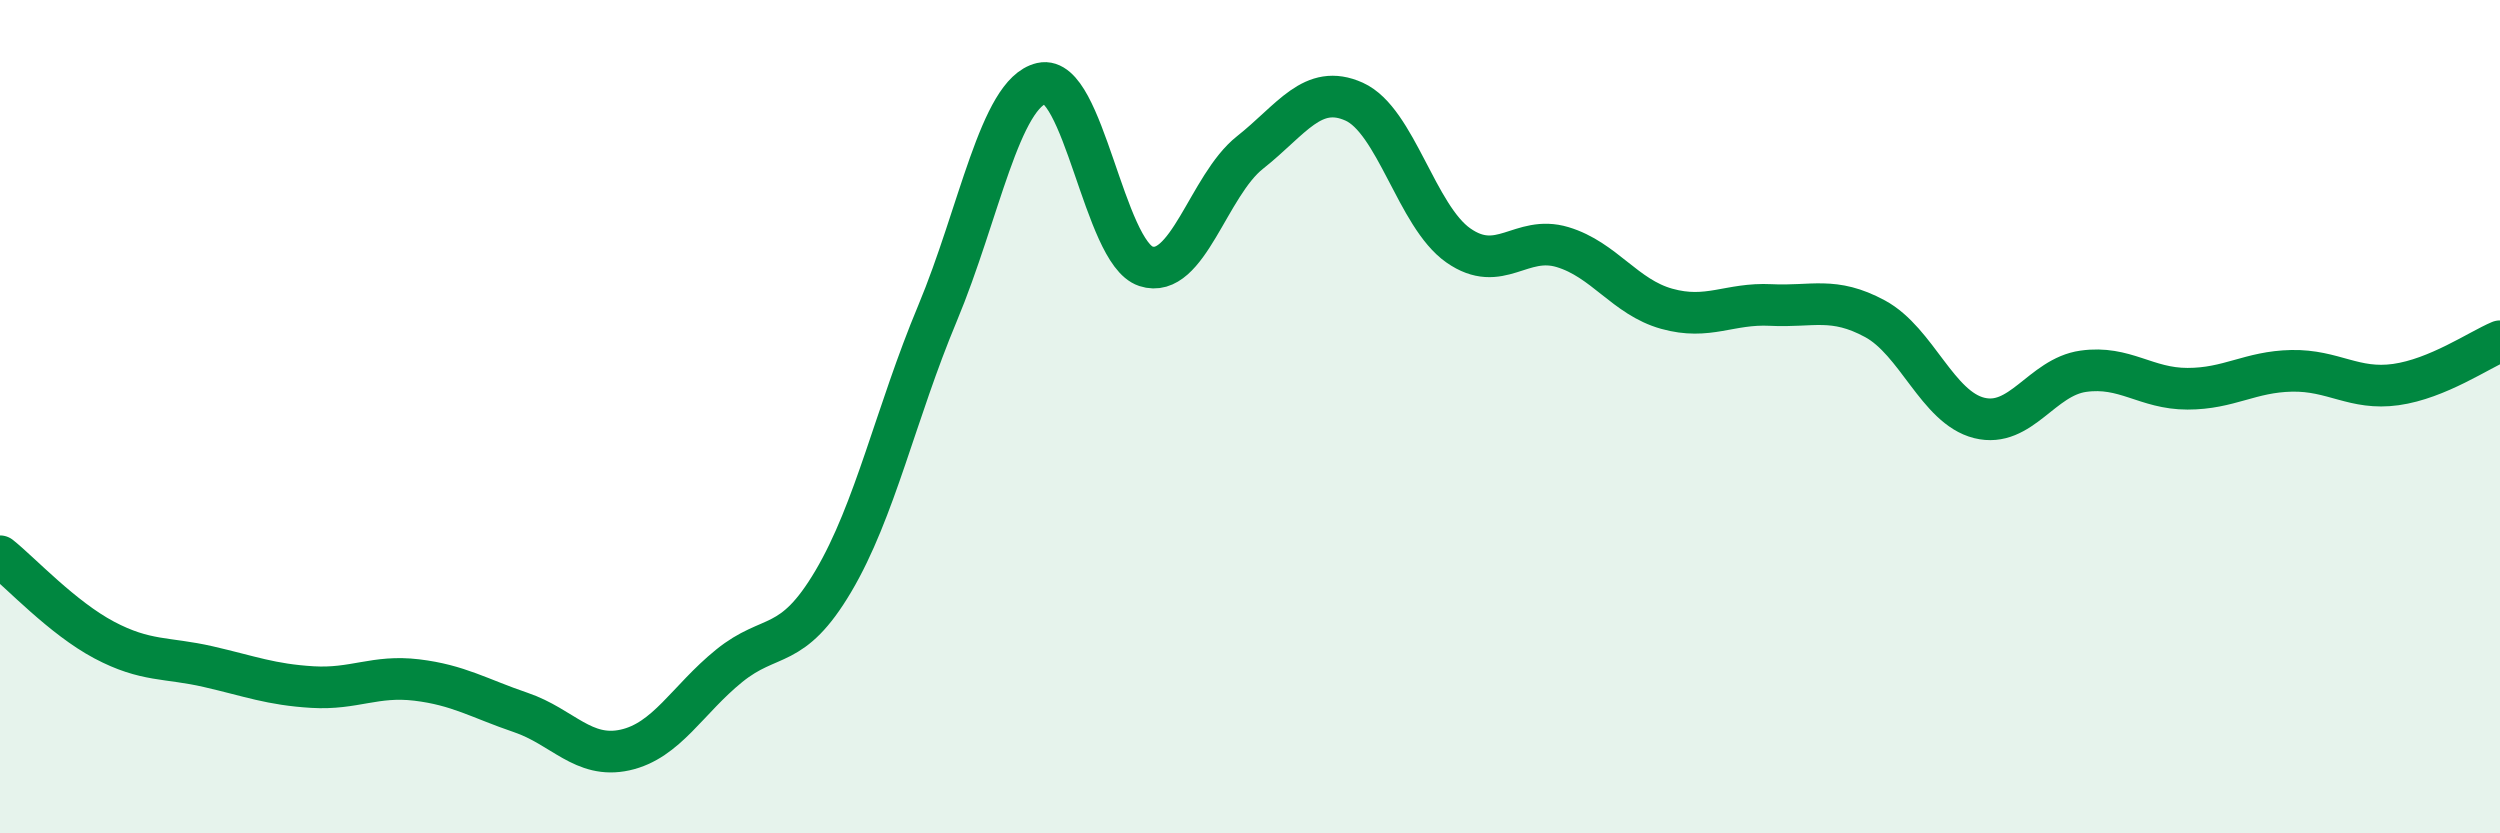
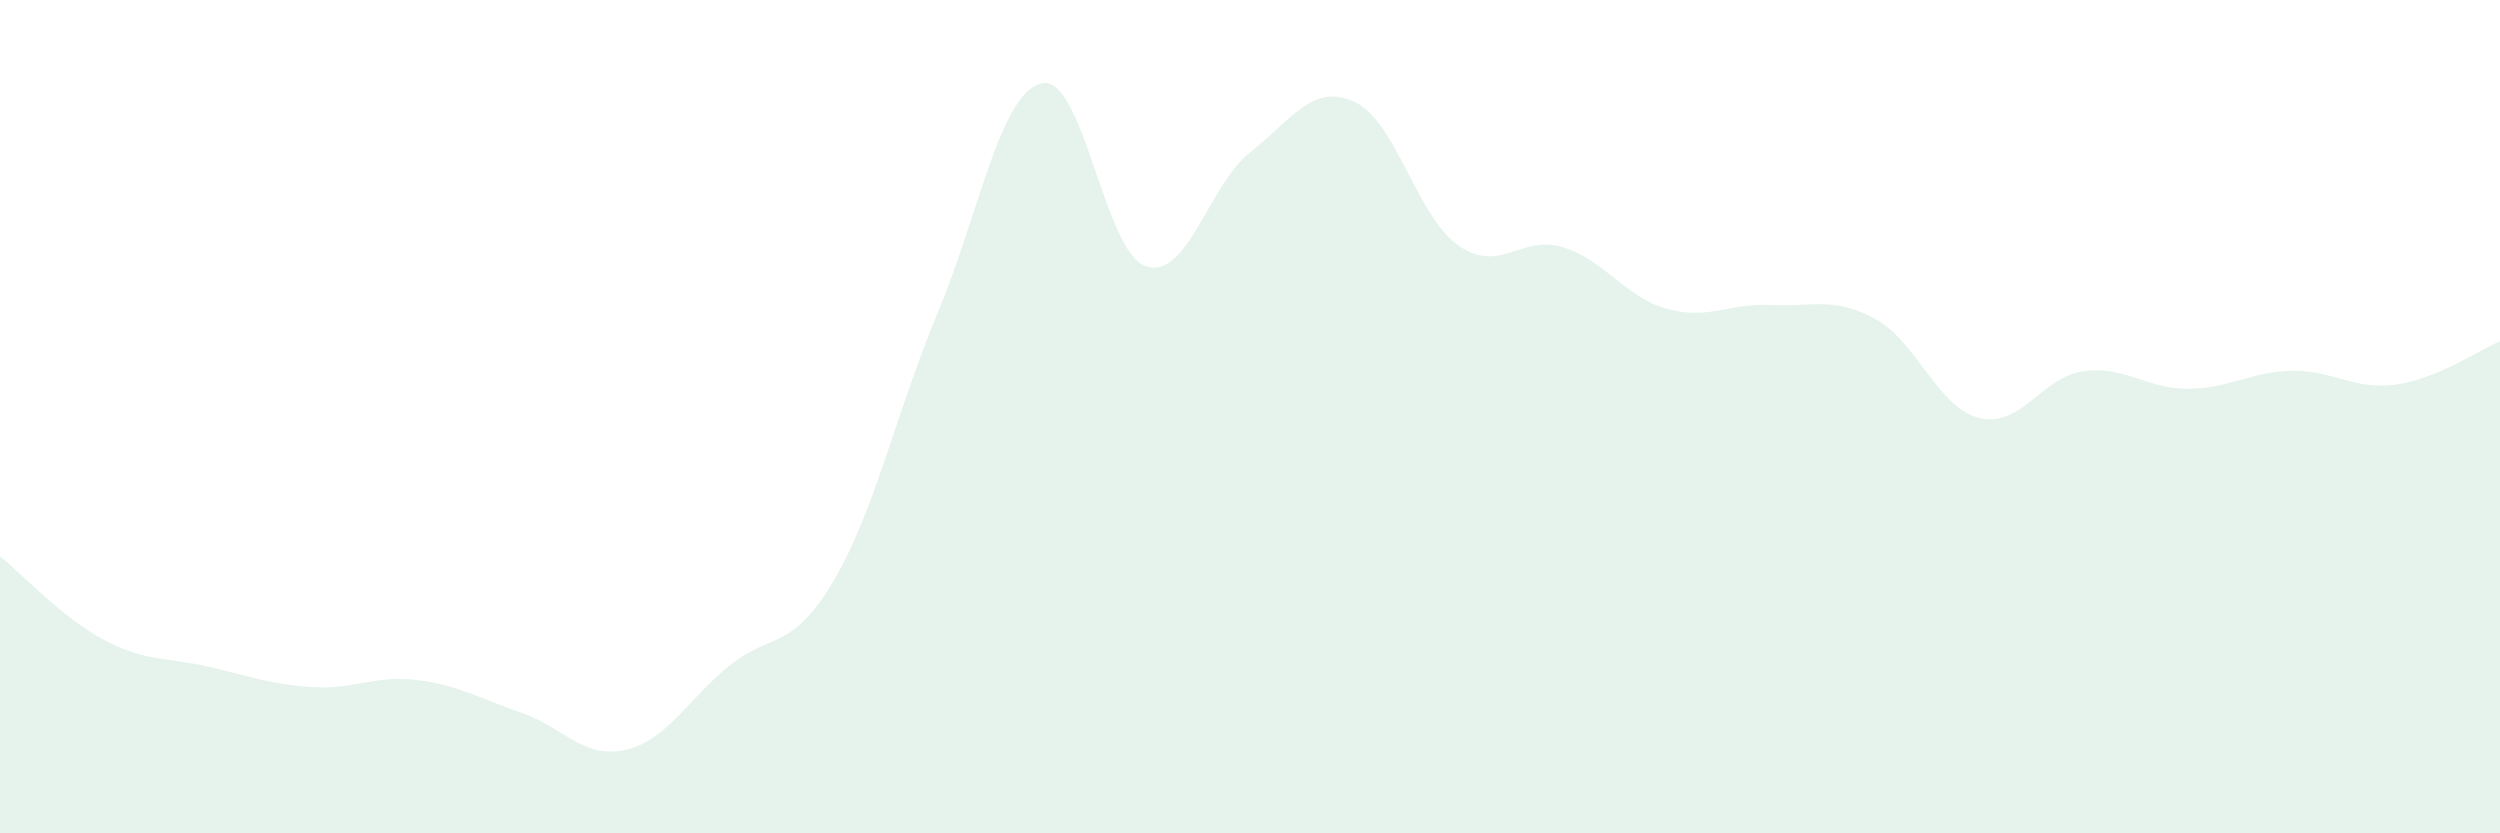
<svg xmlns="http://www.w3.org/2000/svg" width="60" height="20" viewBox="0 0 60 20">
  <path d="M 0,13.35 C 0.5,13.75 1.5,14.83 2.5,15.36 C 3.5,15.89 4,15.77 5,16 C 6,16.23 6.5,16.43 7.5,16.49 C 8.5,16.55 9,16.2 10,16.32 C 11,16.44 11.5,16.76 12.5,17.1 C 13.5,17.44 14,18.22 15,18 C 16,17.78 16.5,16.79 17.5,15.98 C 18.5,15.17 19,15.64 20,13.95 C 21,12.26 21.5,9.91 22.5,7.52 C 23.5,5.13 24,2.23 25,2 C 26,1.77 26.5,6.06 27.5,6.39 C 28.5,6.72 29,4.45 30,3.66 C 31,2.87 31.5,1.99 32.5,2.44 C 33.5,2.89 34,5.19 35,5.89 C 36,6.59 36.5,5.63 37.5,5.93 C 38.5,6.23 39,7.13 40,7.41 C 41,7.69 41.5,7.27 42.5,7.32 C 43.5,7.37 44,7.11 45,7.65 C 46,8.19 46.5,9.78 47.5,10.03 C 48.5,10.28 49,9.05 50,8.91 C 51,8.77 51.5,9.33 52.5,9.33 C 53.5,9.33 54,8.92 55,8.9 C 56,8.88 56.5,9.37 57.5,9.23 C 58.5,9.09 59.5,8.4 60,8.19L60 20L0 20Z" fill="#008740" opacity="0.1" stroke-linecap="round" stroke-linejoin="round" />
-   <path d="M 0,13.35 C 0.5,13.75 1.5,14.83 2.5,15.36 C 3.5,15.89 4,15.77 5,16 C 6,16.23 6.5,16.43 7.5,16.49 C 8.5,16.55 9,16.2 10,16.32 C 11,16.44 11.5,16.76 12.5,17.1 C 13.5,17.44 14,18.22 15,18 C 16,17.78 16.5,16.79 17.5,15.98 C 18.5,15.17 19,15.64 20,13.95 C 21,12.26 21.5,9.91 22.5,7.52 C 23.5,5.13 24,2.23 25,2 C 26,1.77 26.5,6.06 27.5,6.39 C 28.5,6.72 29,4.45 30,3.66 C 31,2.87 31.5,1.99 32.5,2.44 C 33.5,2.89 34,5.19 35,5.89 C 36,6.59 36.5,5.63 37.5,5.93 C 38.5,6.23 39,7.13 40,7.41 C 41,7.69 41.5,7.27 42.5,7.32 C 43.5,7.37 44,7.11 45,7.65 C 46,8.19 46.5,9.78 47.5,10.03 C 48.5,10.28 49,9.05 50,8.91 C 51,8.77 51.5,9.33 52.5,9.33 C 53.5,9.33 54,8.92 55,8.9 C 56,8.88 56.5,9.37 57.5,9.23 C 58.5,9.09 59.5,8.4 60,8.19" stroke="#008740" stroke-width="1" fill="none" stroke-linecap="round" stroke-linejoin="round" />
</svg>